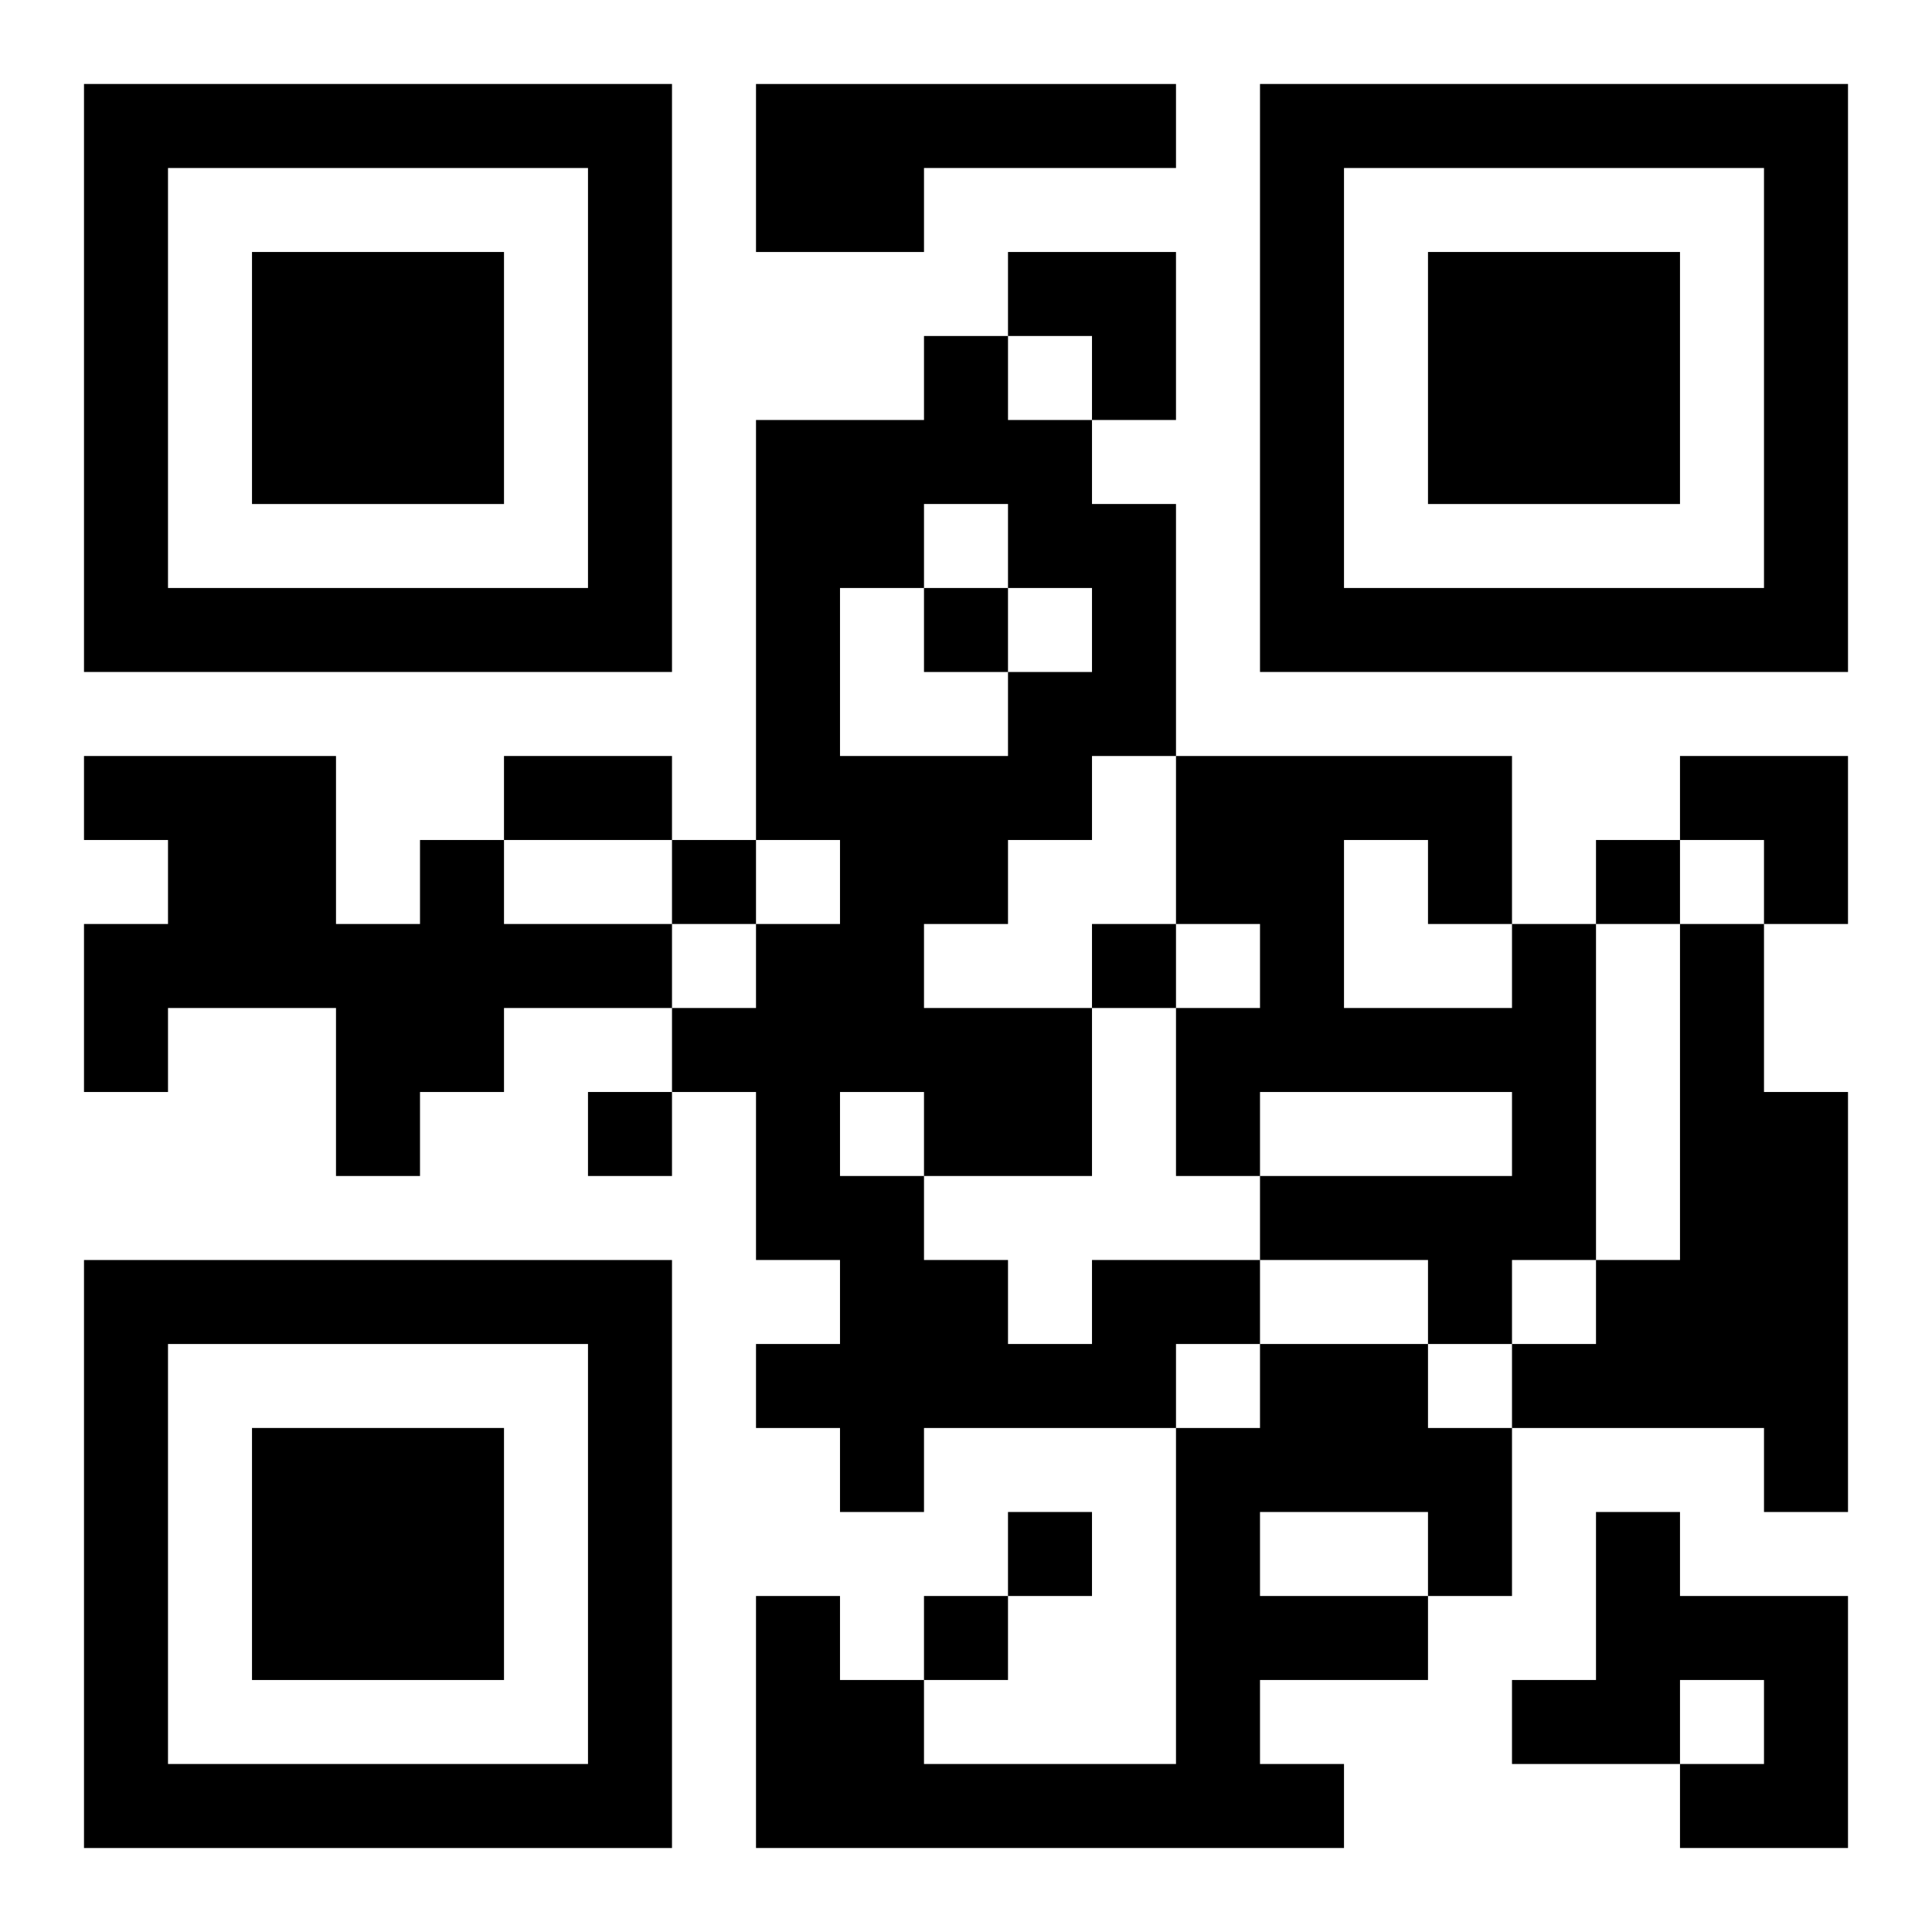
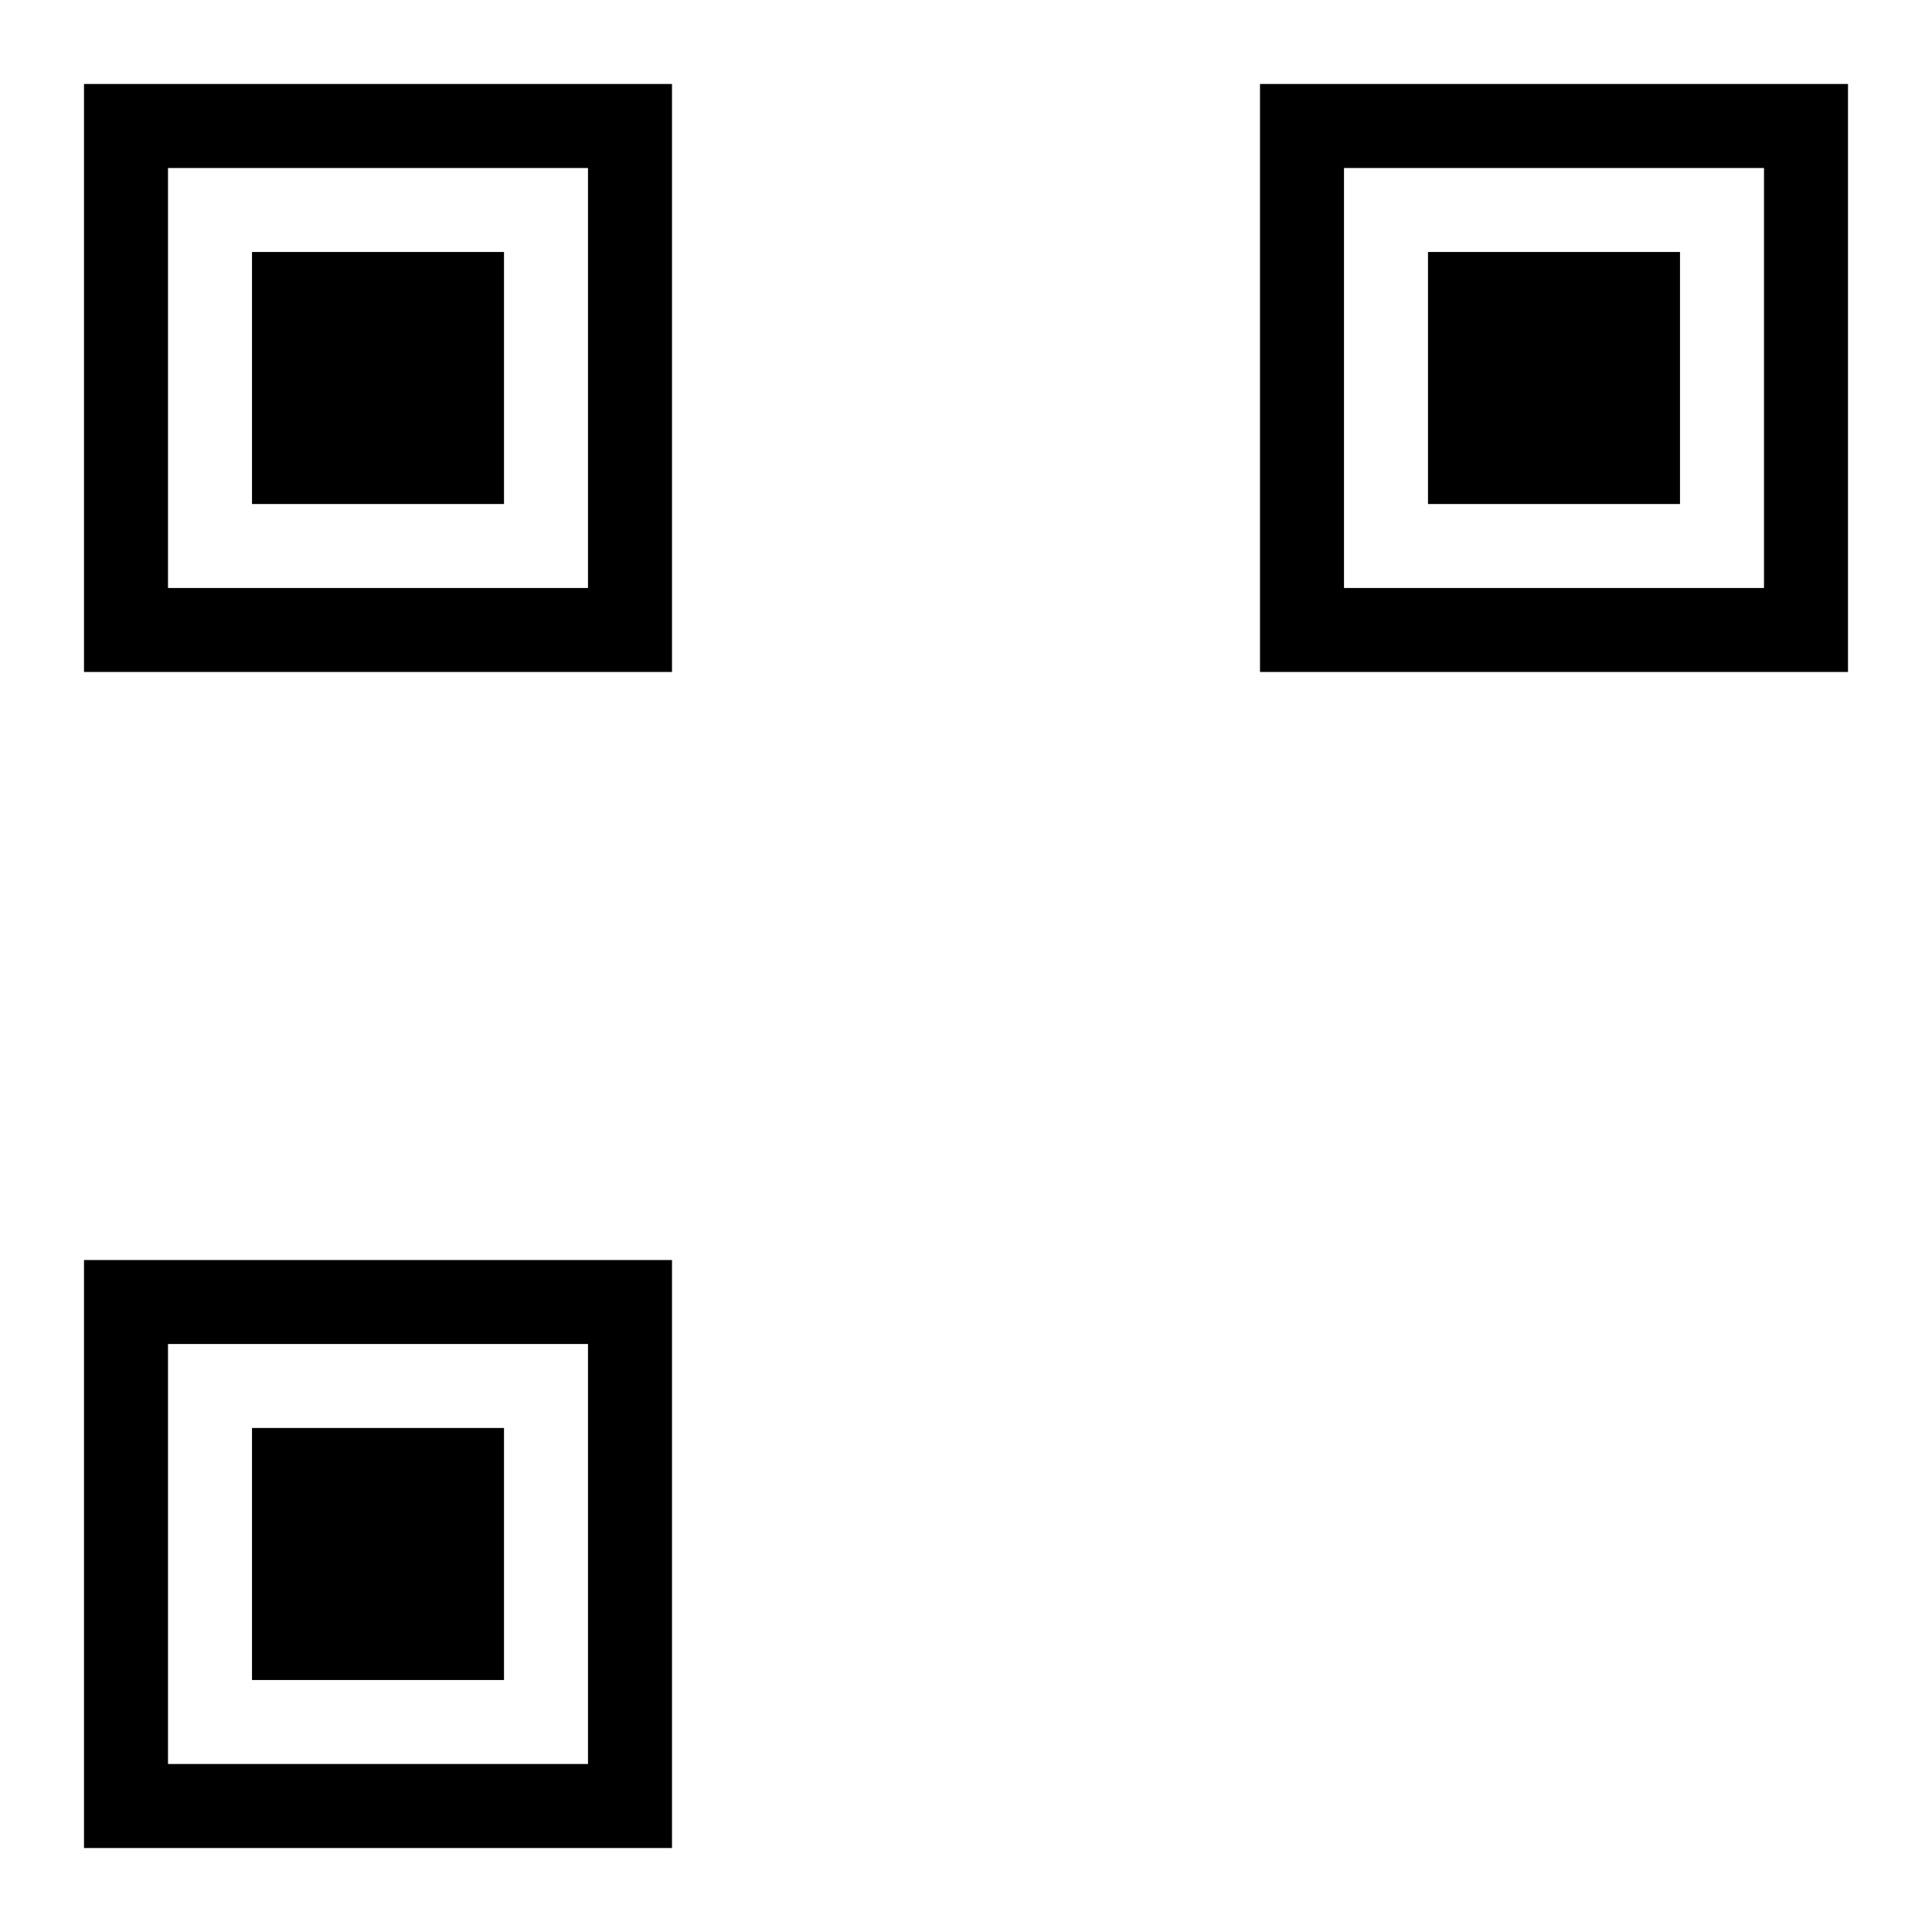
<svg xmlns="http://www.w3.org/2000/svg" xmlns:xlink="http://www.w3.org/1999/xlink" width="250" height="250" baseProfile="full" version="1.1" viewBox="-1 -1 23 23">
  <symbol id="a">
    <path d="m0 7v7h7v-7h-7zm1 1h5v5h-5v-5zm1 1v3h3v-3h-3z" />
  </symbol>
  <use y="-7" xlink:href="#a" />
  <use y="7" xlink:href="#a" />
  <use x="14" y="-7" xlink:href="#a" />
-   <path d="m8 0h5v1h-3v1h-2v-2m-4 9h1v1h2v1h-2v1h-1v1h-1v-2h-2v1h-1v-2h1v-1h-1v-1h3v2h1v-1m13 1h1v4h-1v1h-1v-1h-2v-1h3v-1h-3v1h-1v-2h1v-1h-1v-2h4v2m-2-1v2h2v-1h-1v-1h-1m4 1h1v2h1v5h-1v-1h-3v-1h1v-1h1v-4m-7 4h2v1h-1v1h-3v1h-1v-1h-1v-1h1v-1h-1v-2h-1v-1h1v-1h1v-1h-1v-5h2v-1h1v1h1v1h1v3h-1v1h-1v1h-1v1h2v2h-2v1h1v1h1v-1m-2-9v1h-1v2h2v-1h1v-1h-1v-1h-1m-1 7v1h1v-1h-1m5 3h2v1h1v2h-1v1h-2v1h1v1h-7v-3h1v1h1v1h3v-4h1v-1m0 2v1h2v-1h-2m4 0h1v1h2v3h-2v-1h1v-1h-1v1h-2v-1h1v-2m-8-11v1h1v-1h-1m-3 3v1h1v-1h-1m11 0v1h1v-1h-1m-6 1v1h1v-1h-1m-6 2v1h1v-1h-1m5 5v1h1v-1h-1m-1 1v1h1v-1h-1m-5-10h2v1h-2v-1m6-6h2v2h-1v-1h-1zm8 6h2v2h-1v-1h-1z" />
</svg>